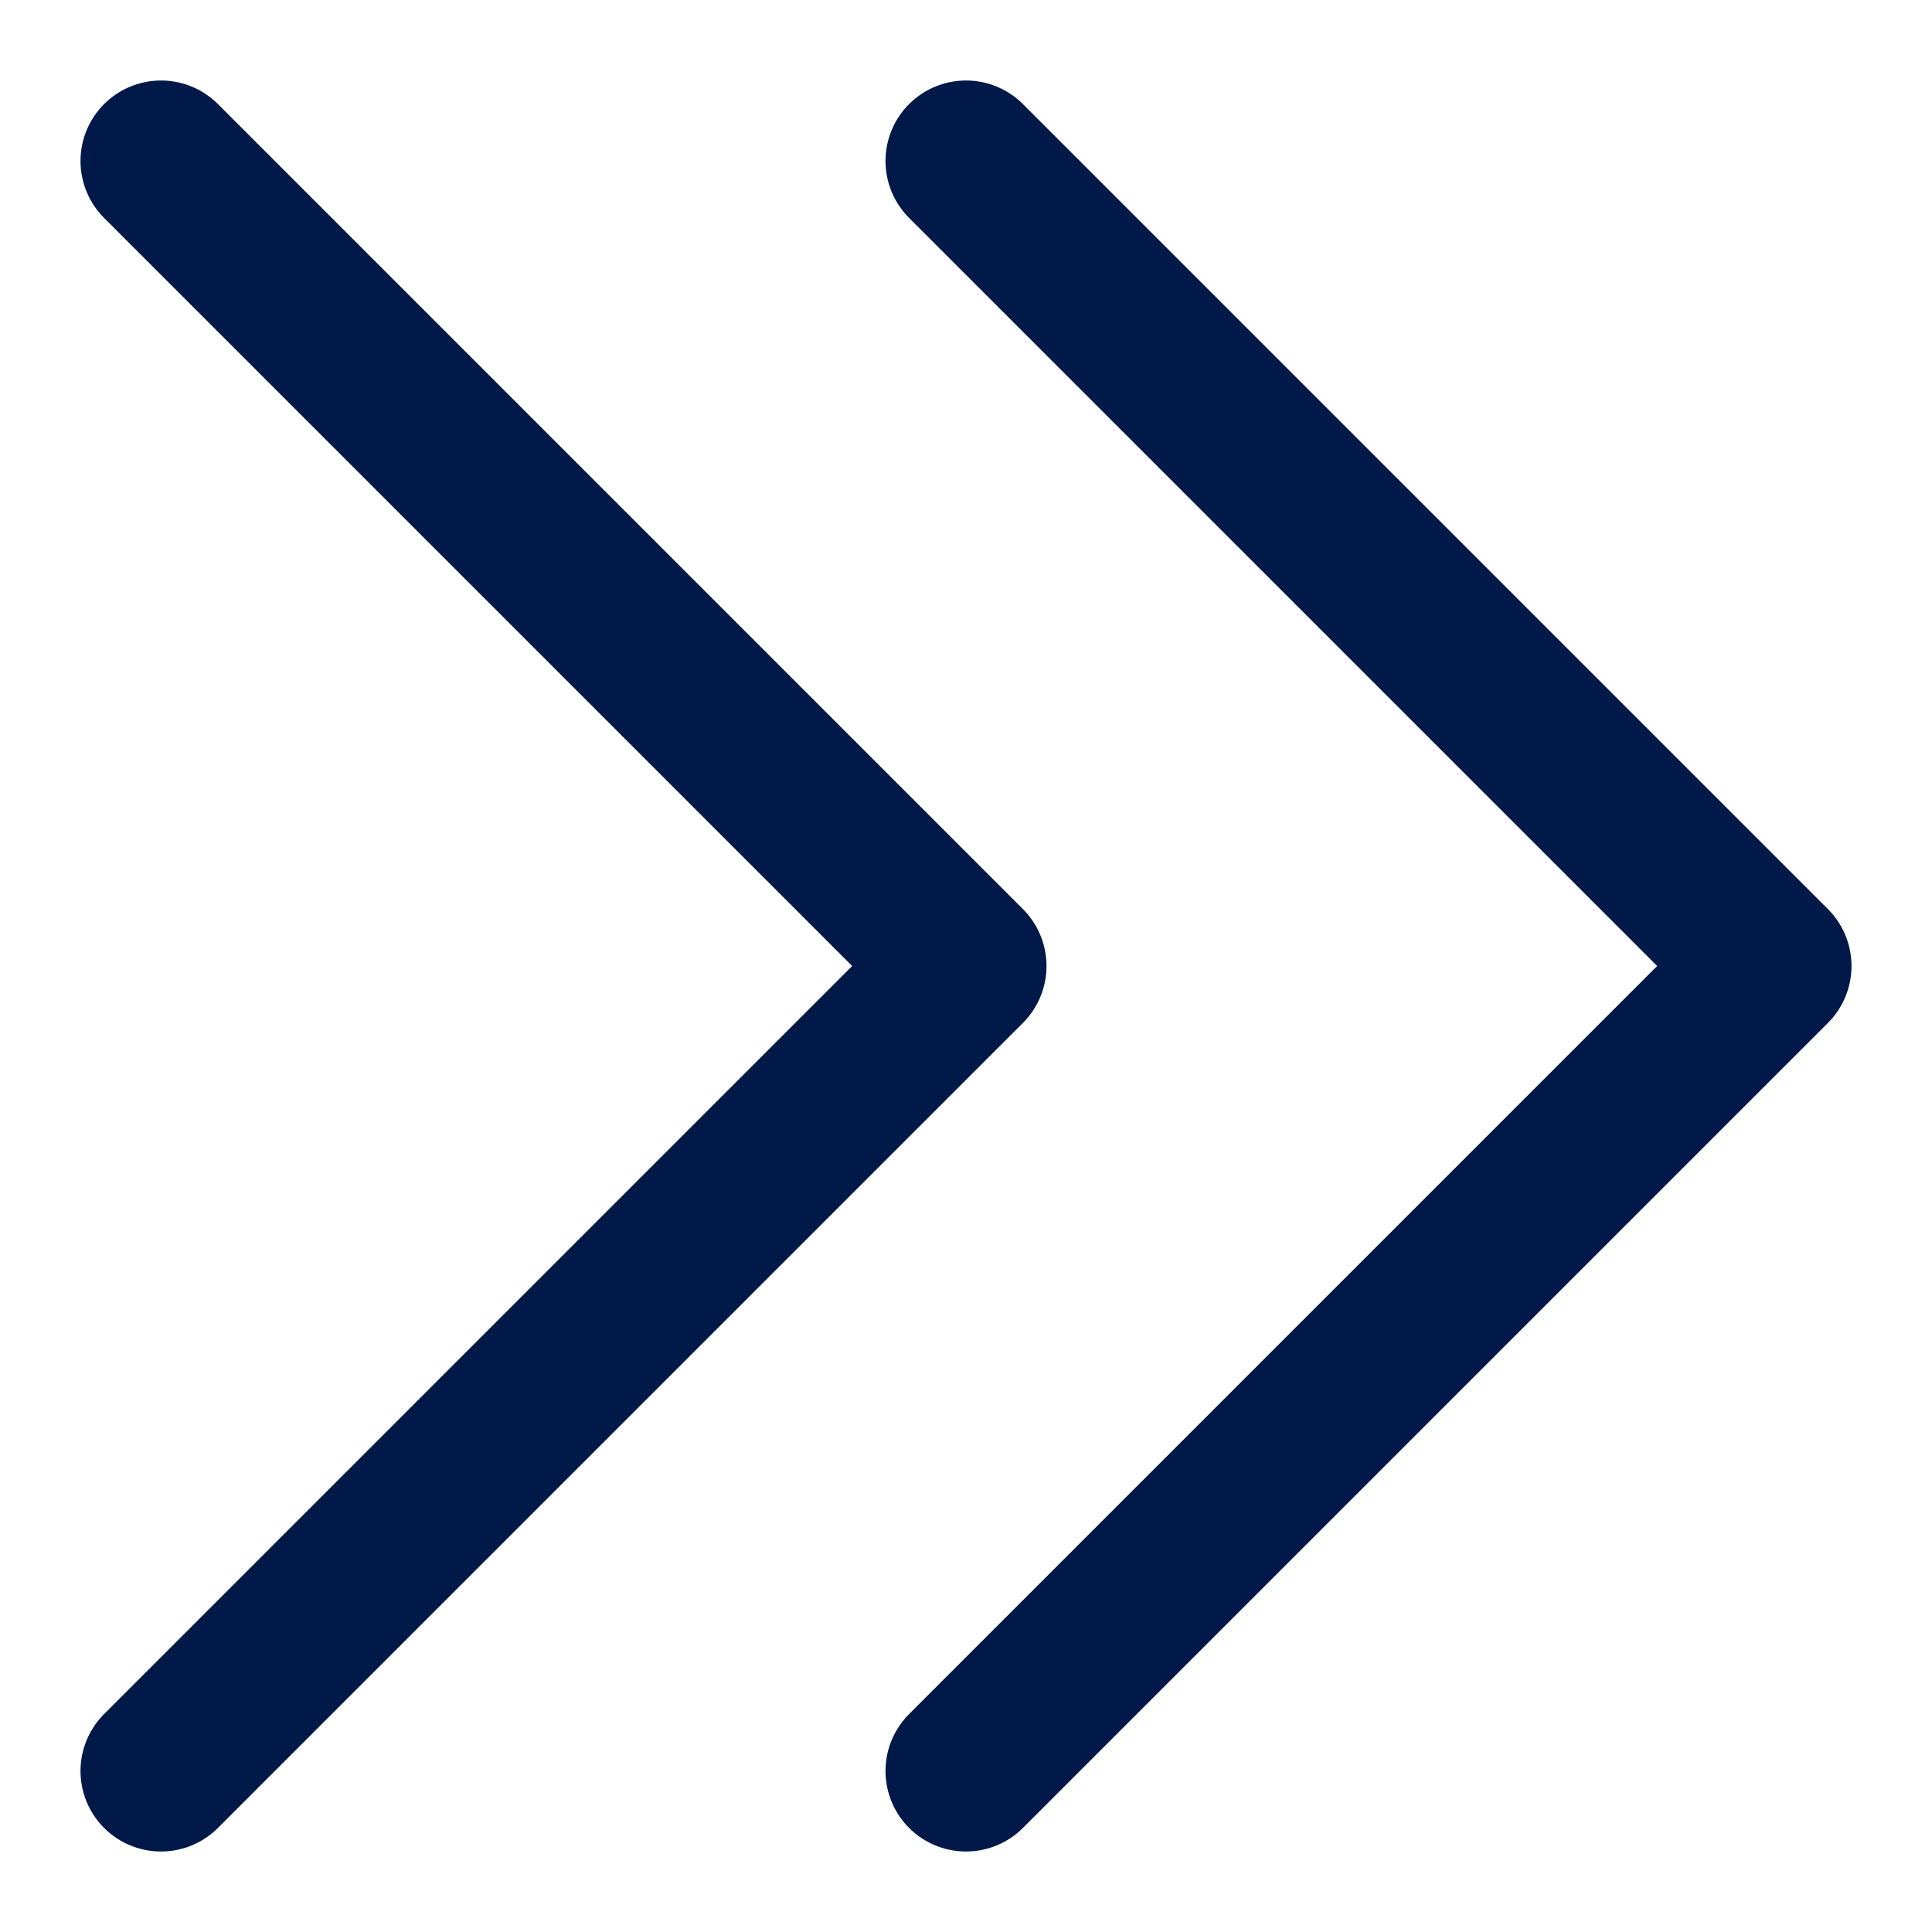
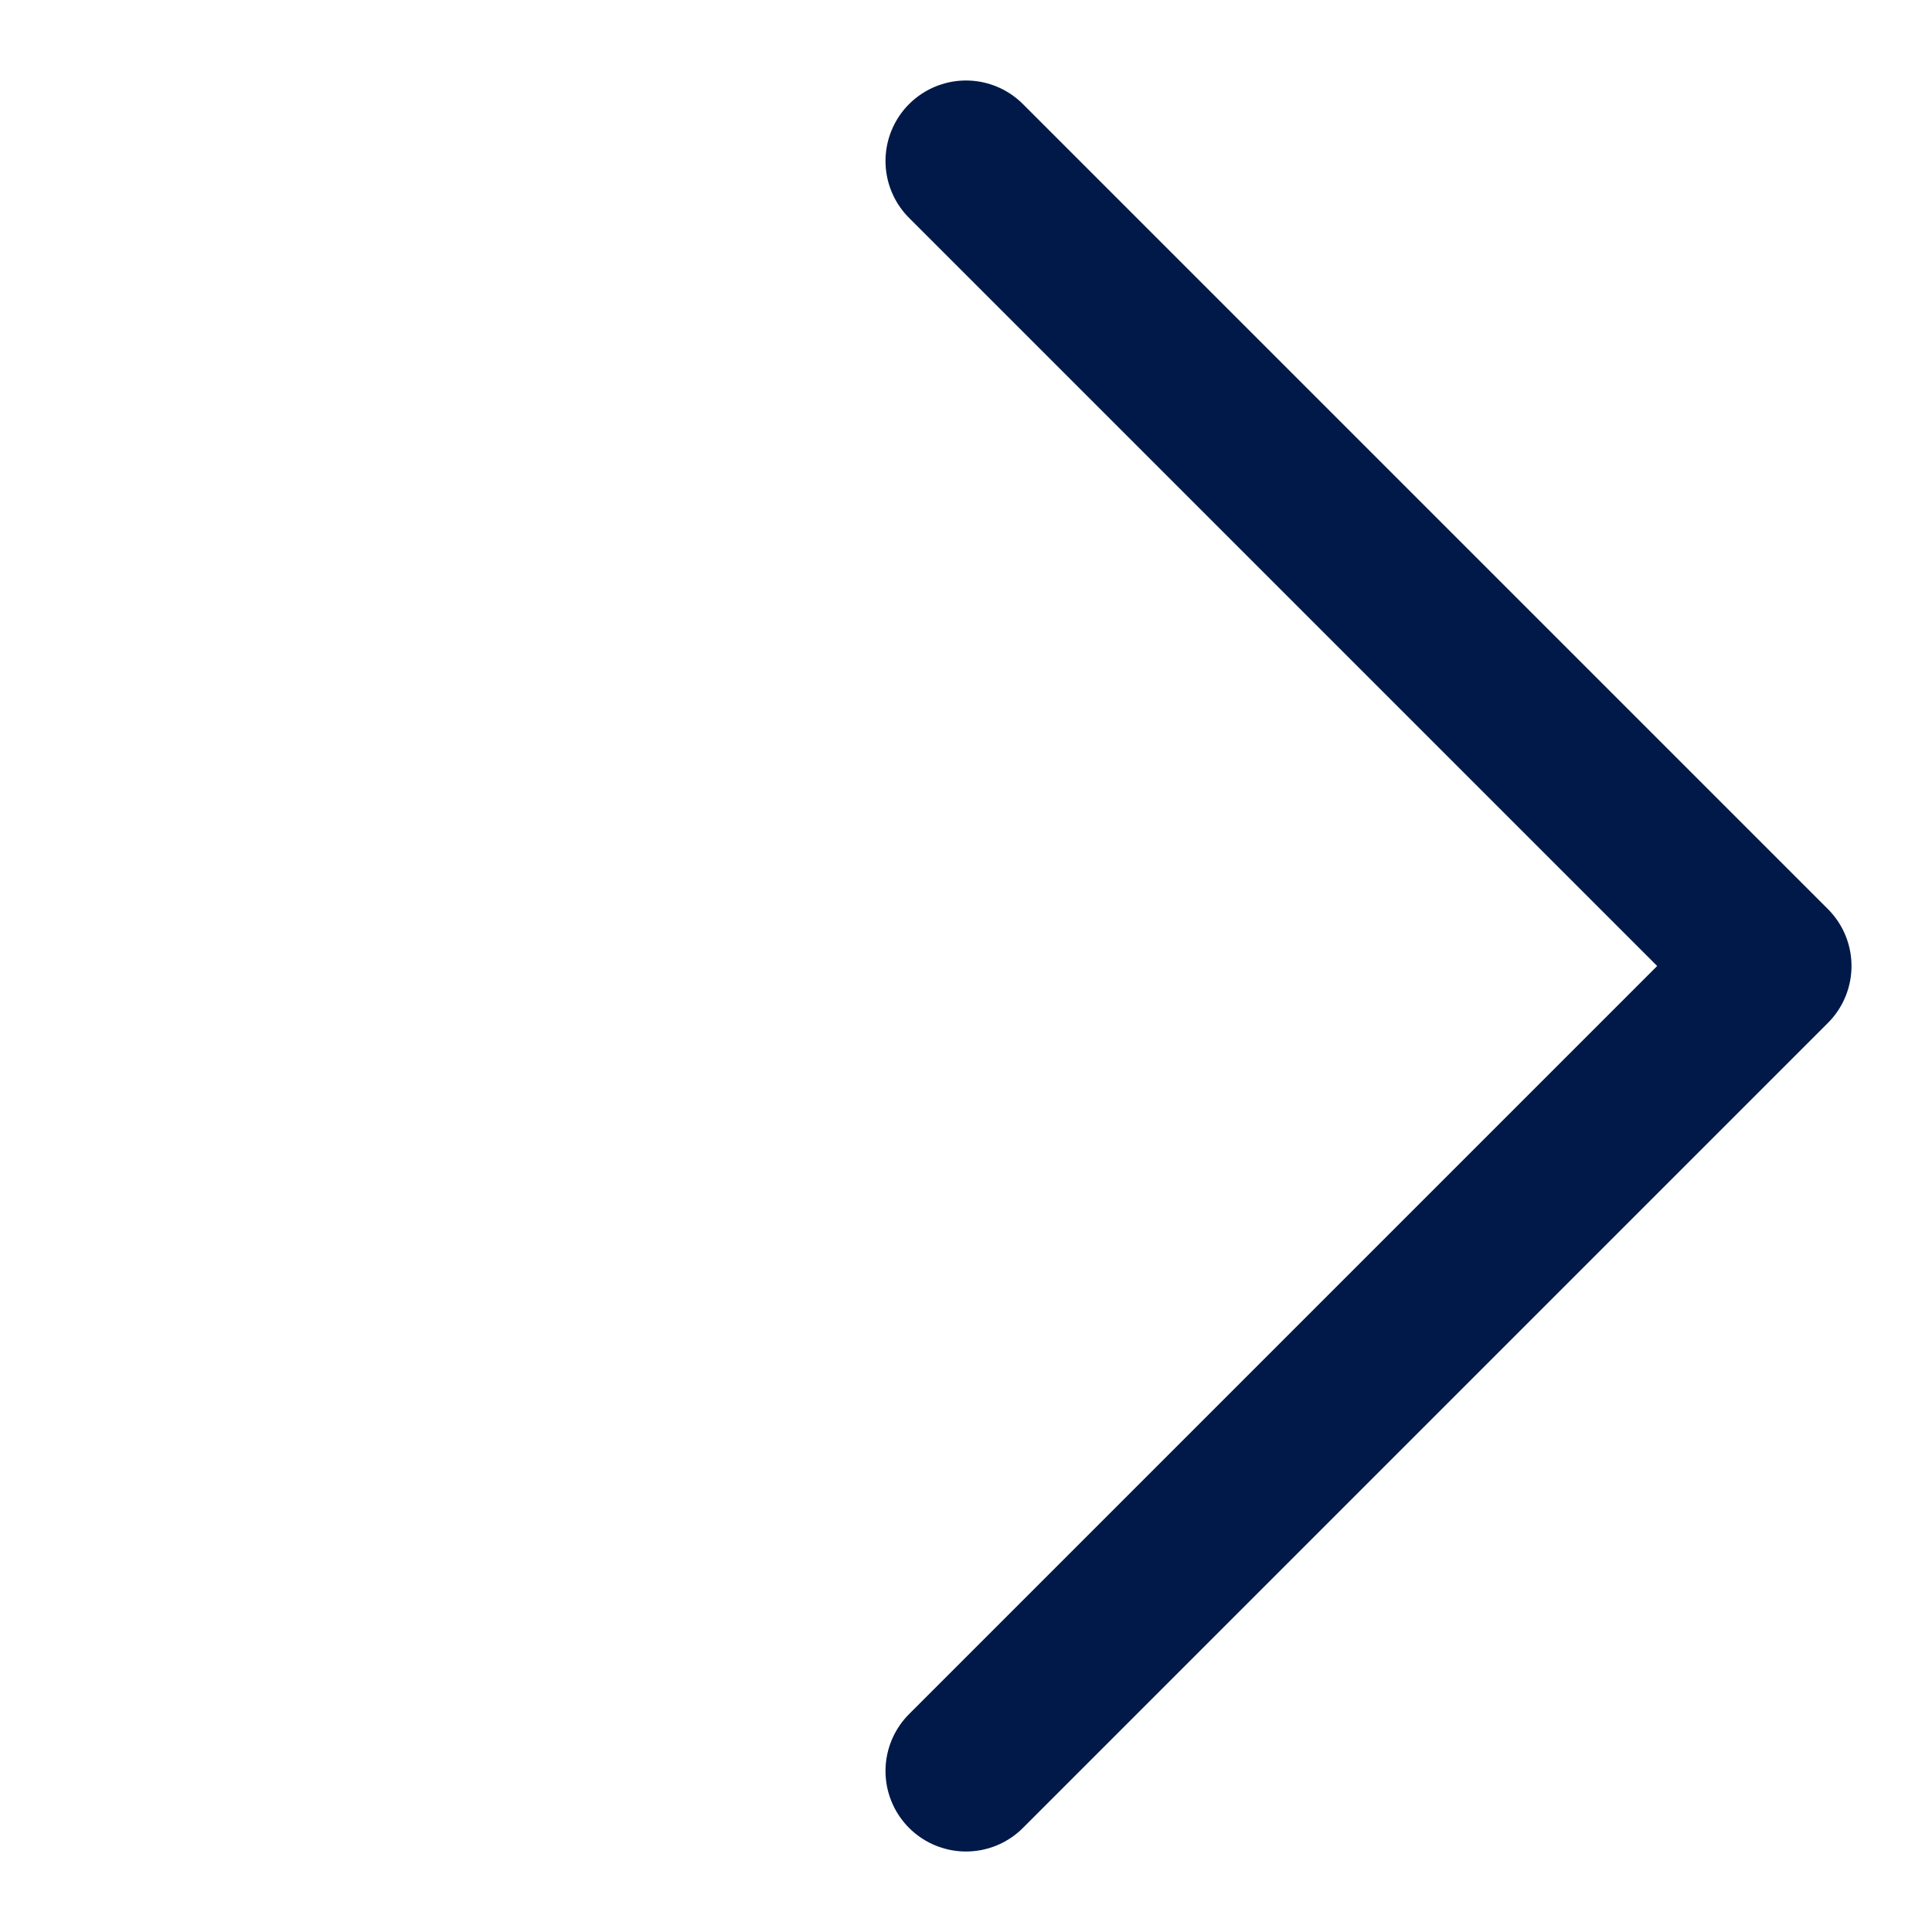
<svg xmlns="http://www.w3.org/2000/svg" width="12" height="12" viewBox="0 0 12 12" fill="none">
-   <path d="M1 11L6 6L1 1" stroke="#001948" stroke-linecap="round" stroke-linejoin="round" />
  <path d="M6 11L11 6L6 1" stroke="#001948" stroke-linecap="round" stroke-linejoin="round" />
</svg>